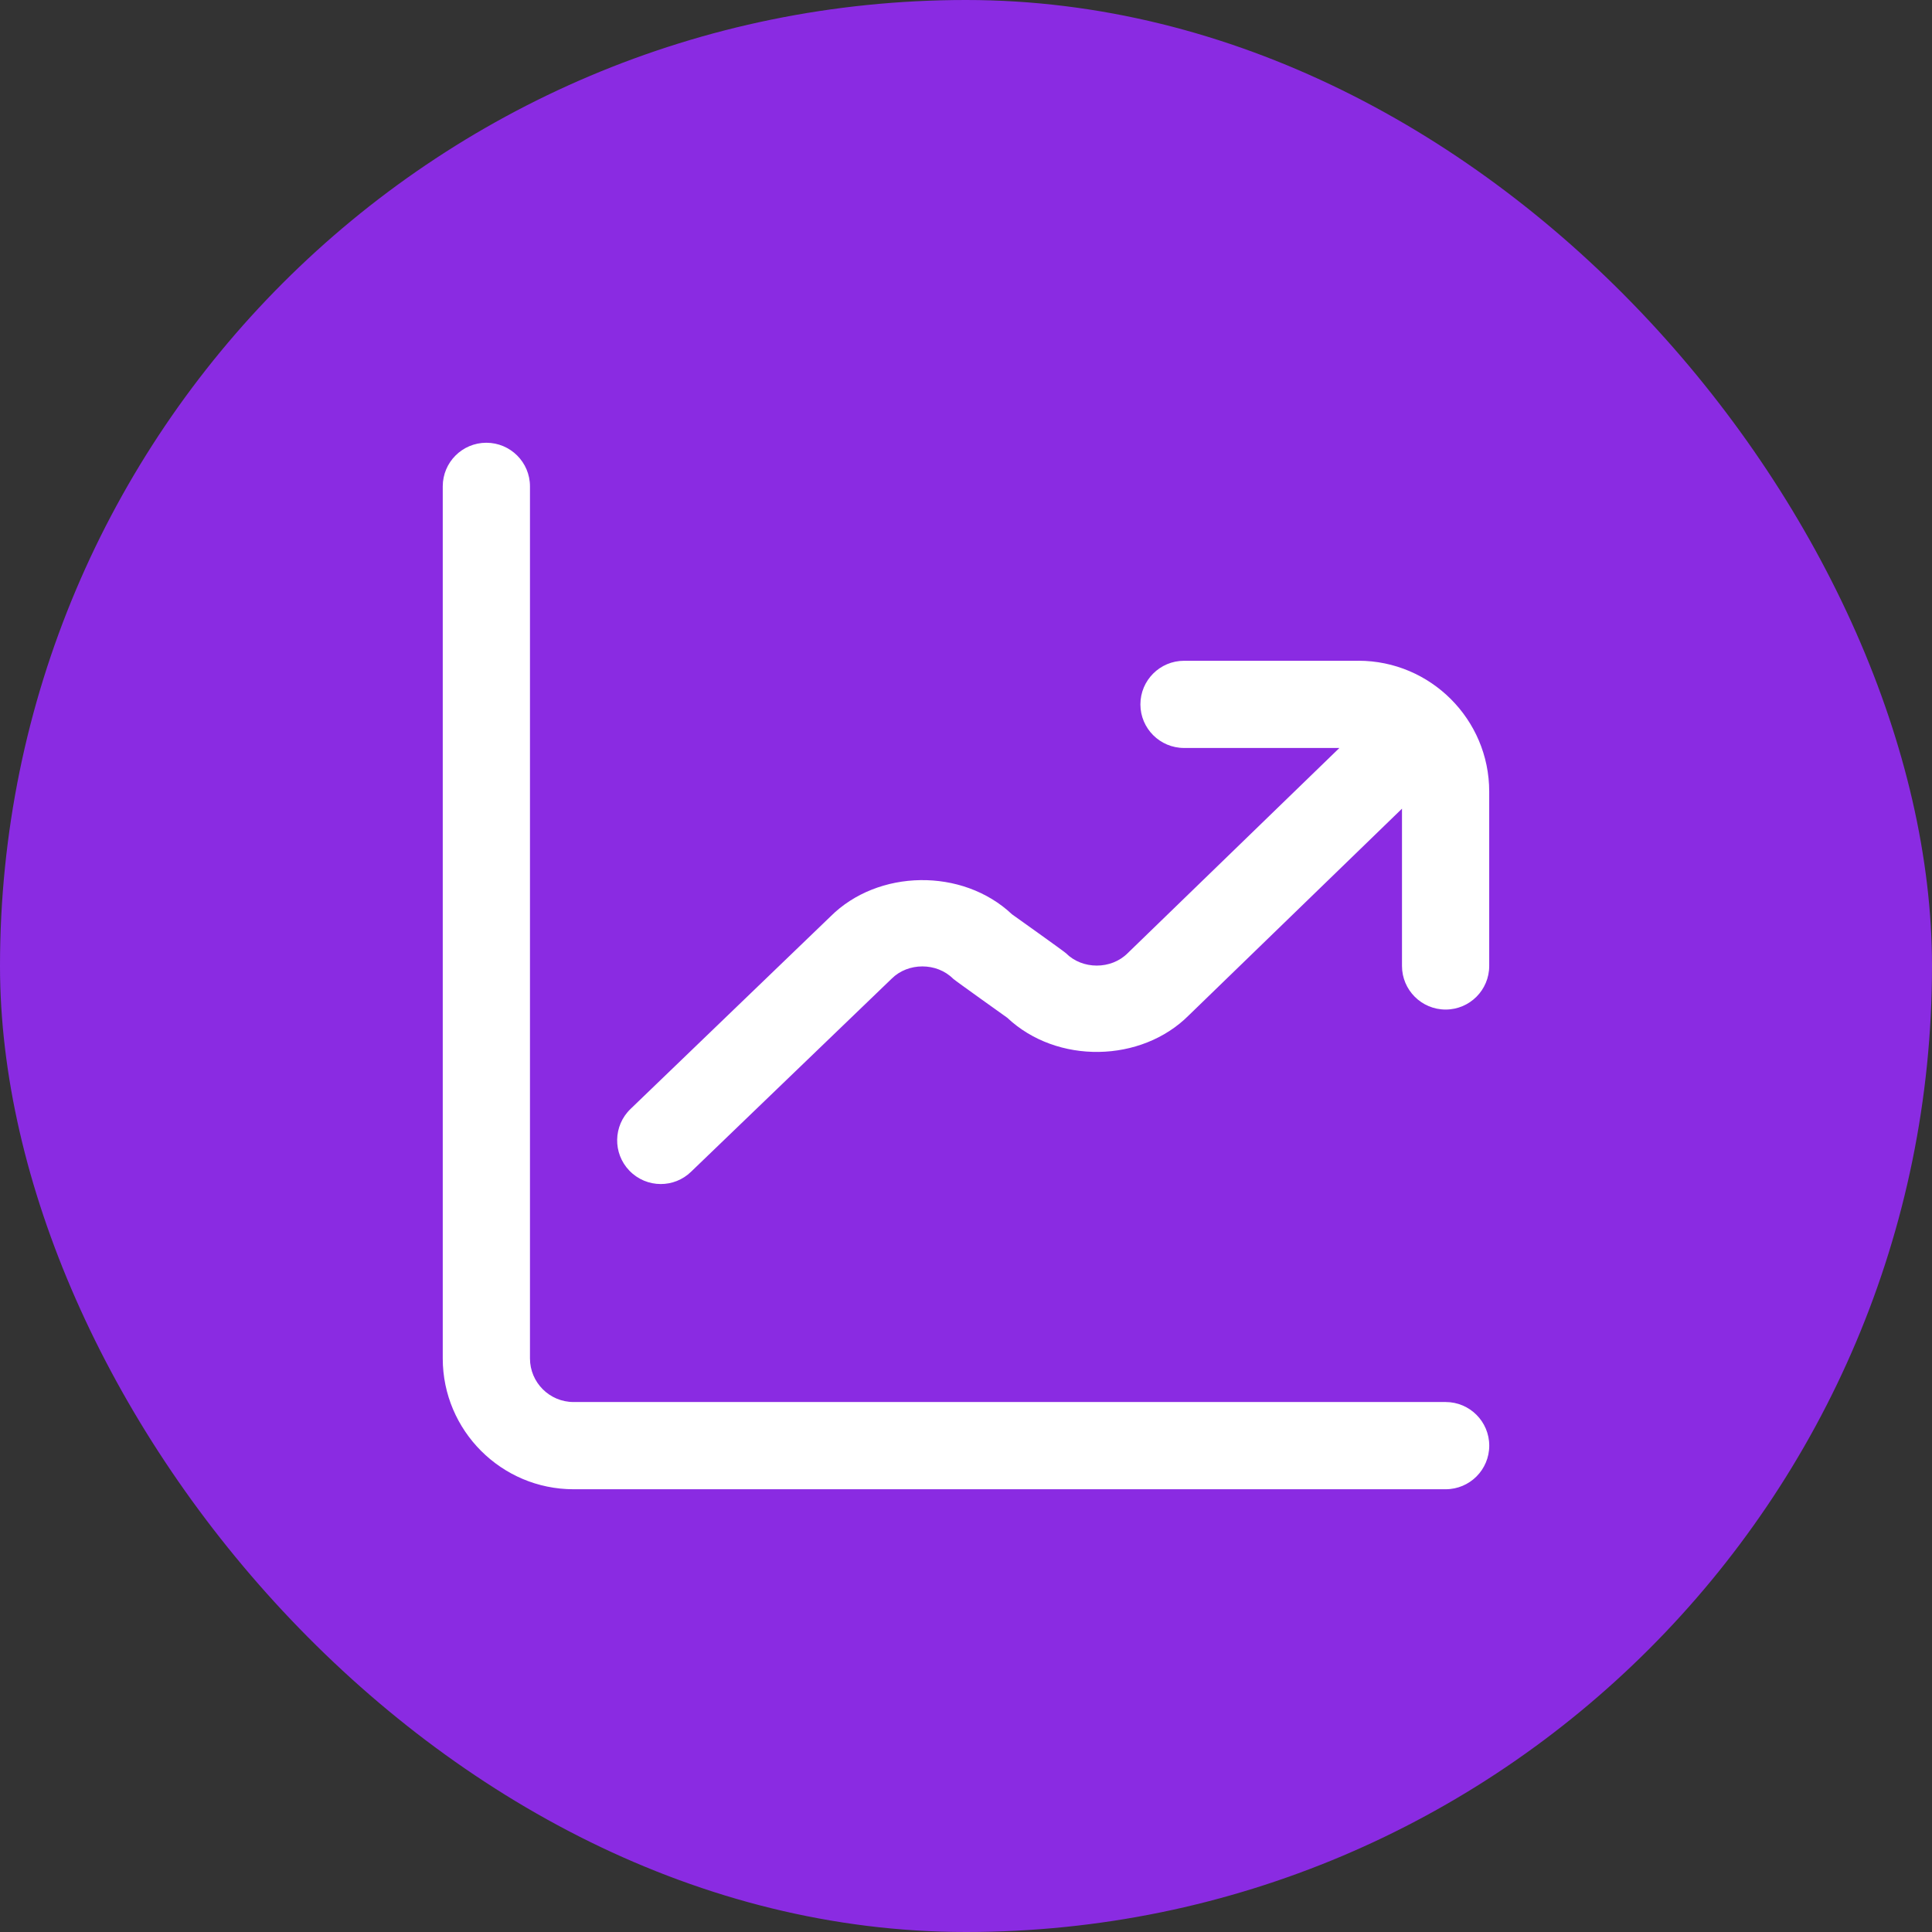
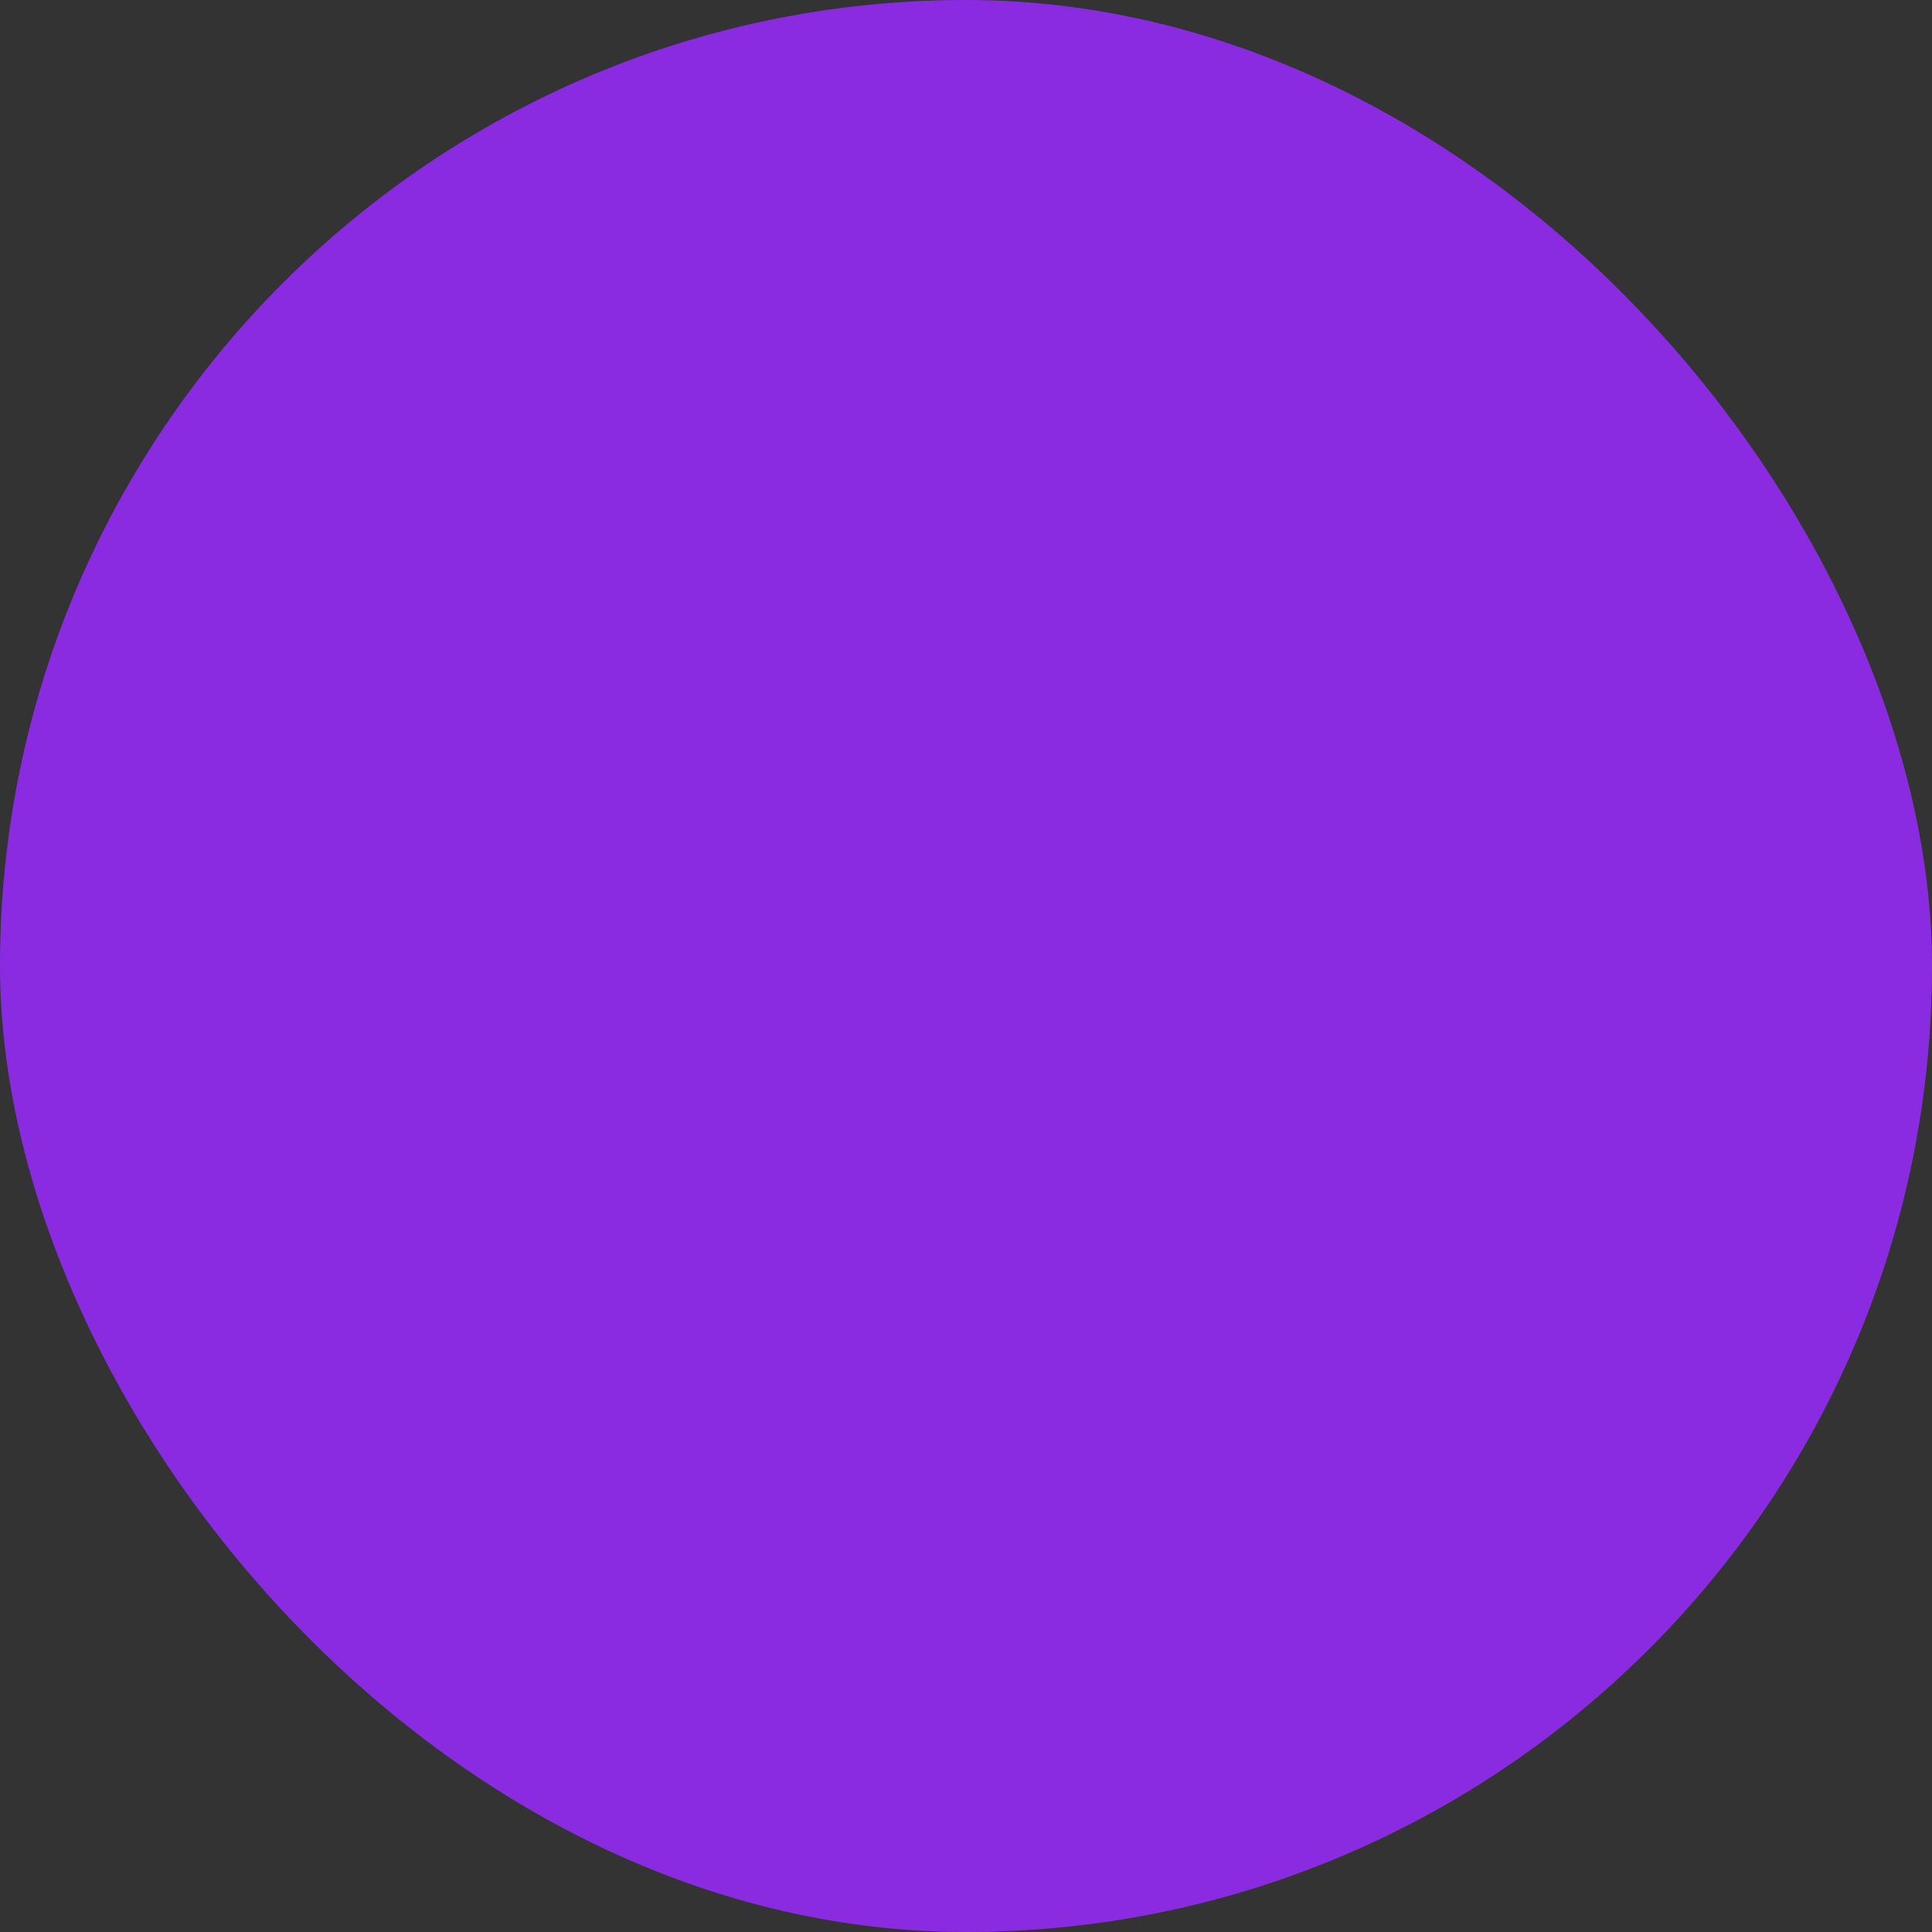
<svg xmlns="http://www.w3.org/2000/svg" width="48" height="48" viewBox="0 0 48 48" fill="none">
  <rect x="0" y="0" width="48" height="48" fill="#333333" stroke="none" />
  <rect width="48" height="48" rx="24" fill="#8A2BE2" />
  <g clip-path="url(#clip0_111_1254)">
-     <path d="M37 35.917C37 36.515 36.515 37 35.917 37H14.25C12.458 37 11 35.542 11 33.75V12.083C11 11.485 11.485 11 12.083 11C12.681 11 13.167 11.485 13.167 12.083V33.75C13.167 34.347 13.653 34.833 14.25 34.833H35.917C36.515 34.833 37 35.319 37 35.917ZM33.75 16.417H29.417C28.819 16.417 28.333 16.902 28.333 17.5C28.333 18.098 28.819 18.583 29.417 18.583H33.277L28.015 23.683C27.606 24.092 26.892 24.092 26.484 23.683C26.44 23.639 25.142 22.715 25.142 22.715C23.909 21.553 21.808 21.596 20.633 22.77L15.665 27.552C15.234 27.967 15.221 28.653 15.636 29.084C15.849 29.305 16.132 29.417 16.417 29.417C16.688 29.417 16.958 29.316 17.167 29.114L22.151 24.317C22.559 23.908 23.273 23.908 23.681 24.317C23.726 24.361 25.024 25.285 25.024 25.285C26.258 26.448 28.356 26.407 29.535 25.226L34.832 20.091V23.999C34.832 24.597 35.318 25.082 35.916 25.082C36.514 25.082 36.999 24.597 36.999 23.999V19.666C36.999 17.874 35.541 16.416 33.749 16.416L33.75 16.417Z" fill="white" />
-   </g>
+     </g>
  <defs>
    <clipPath id="clip0_111_1254">
-       <rect width="26" height="26" fill="white" transform="translate(11 11)" />
-     </clipPath>
+       </clipPath>
  </defs>
</svg>